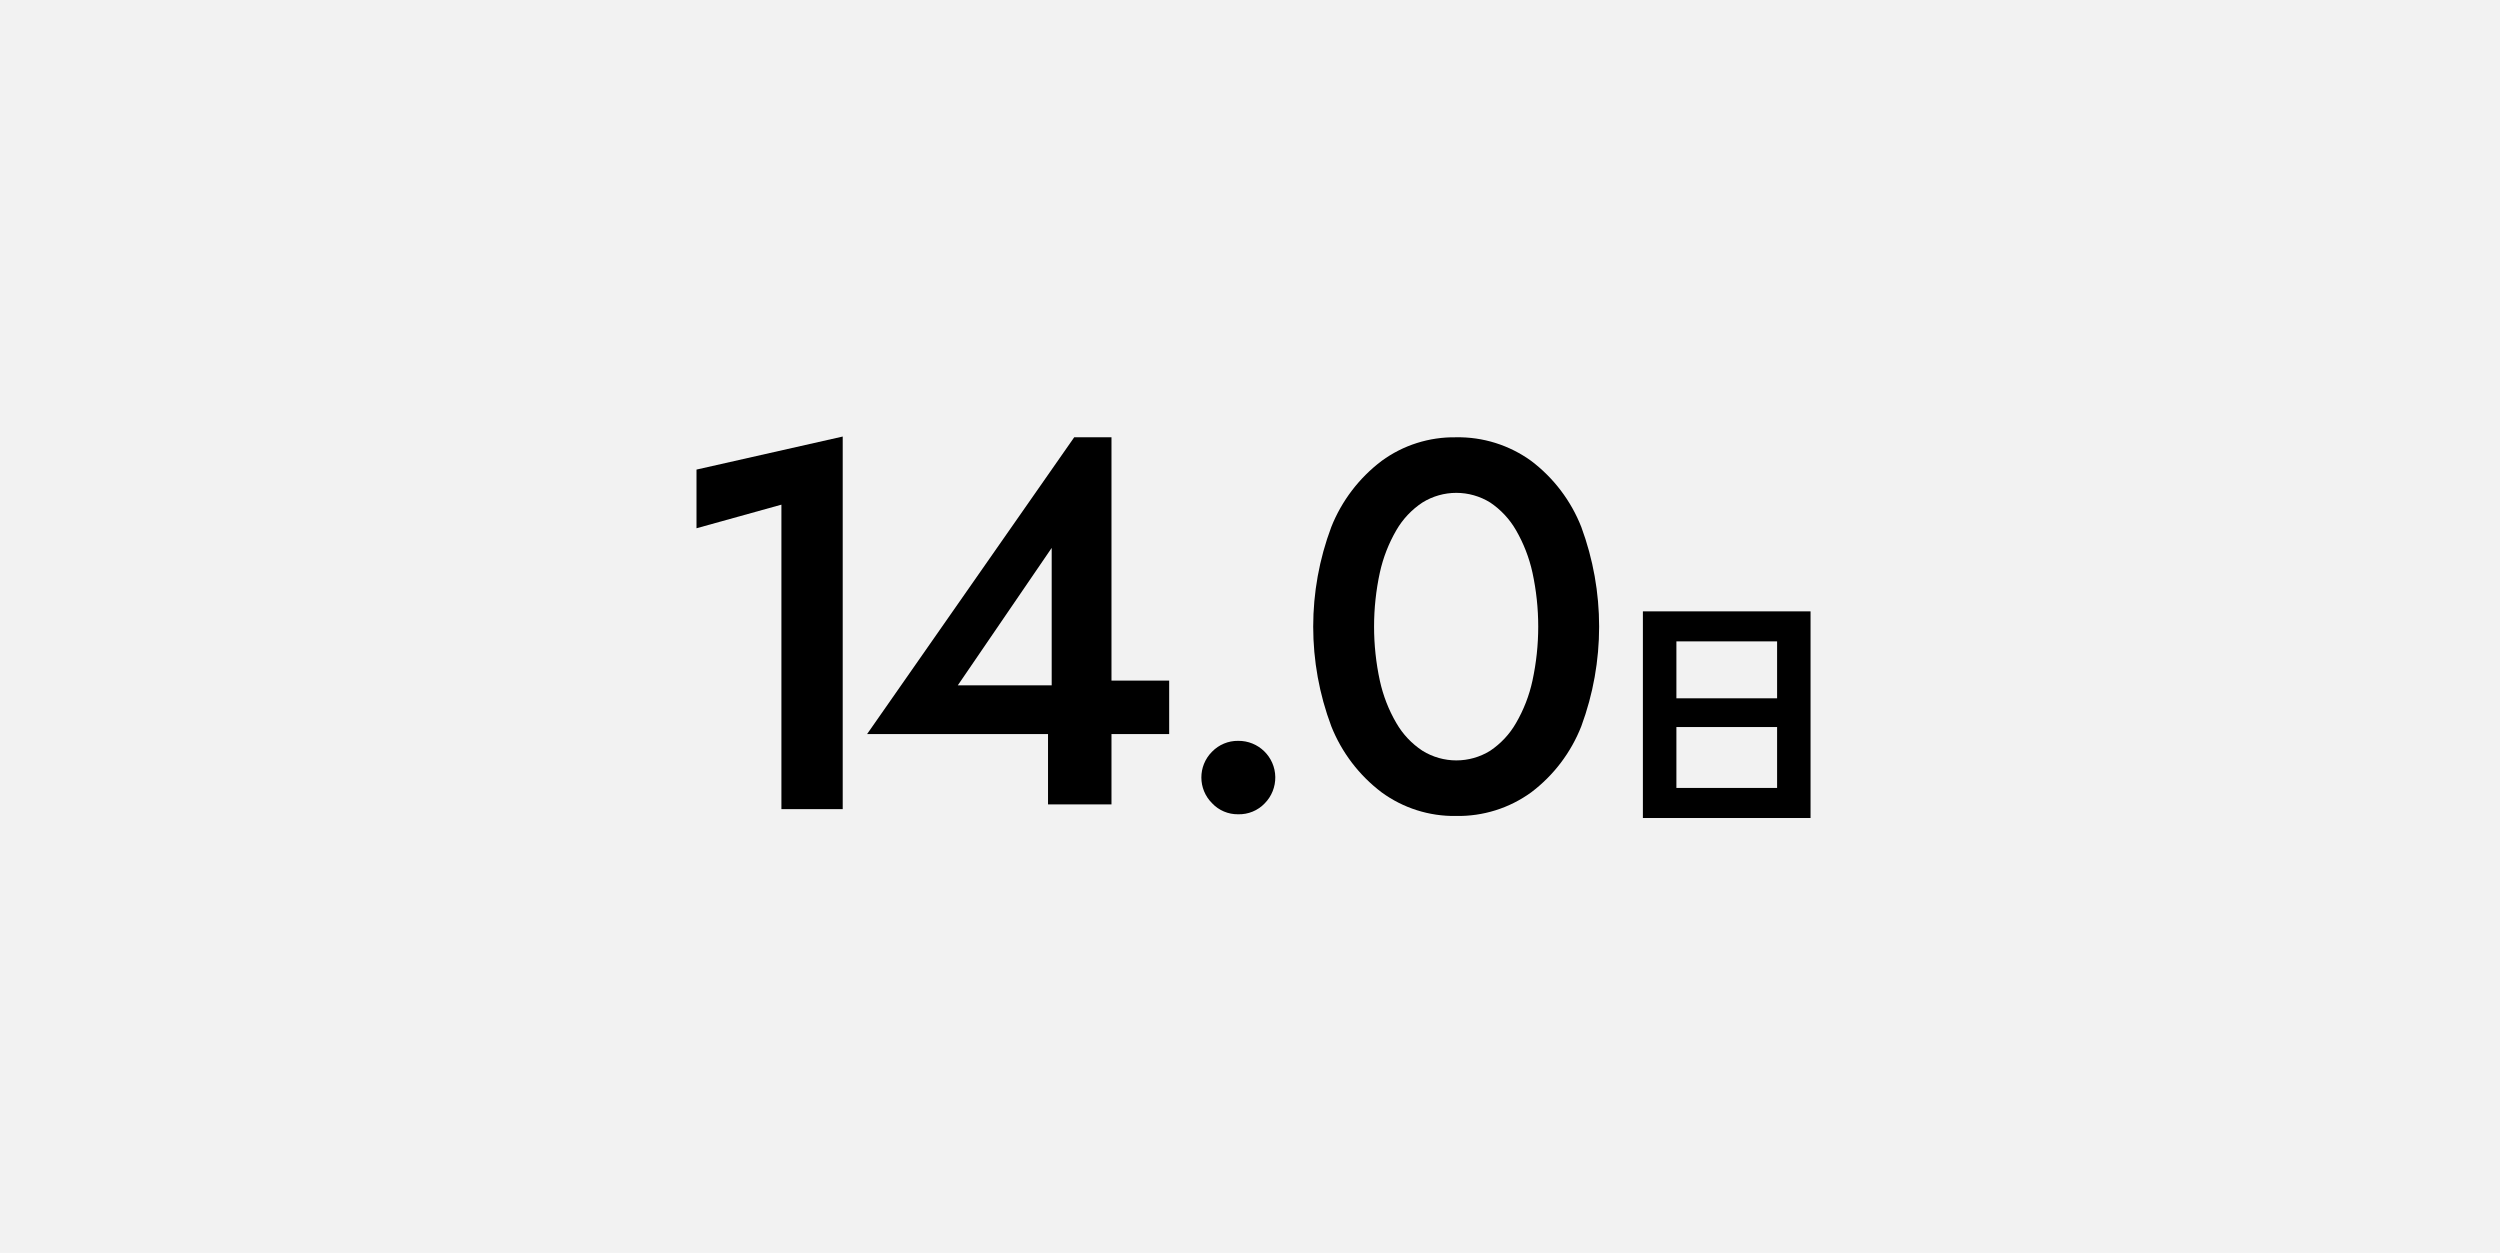
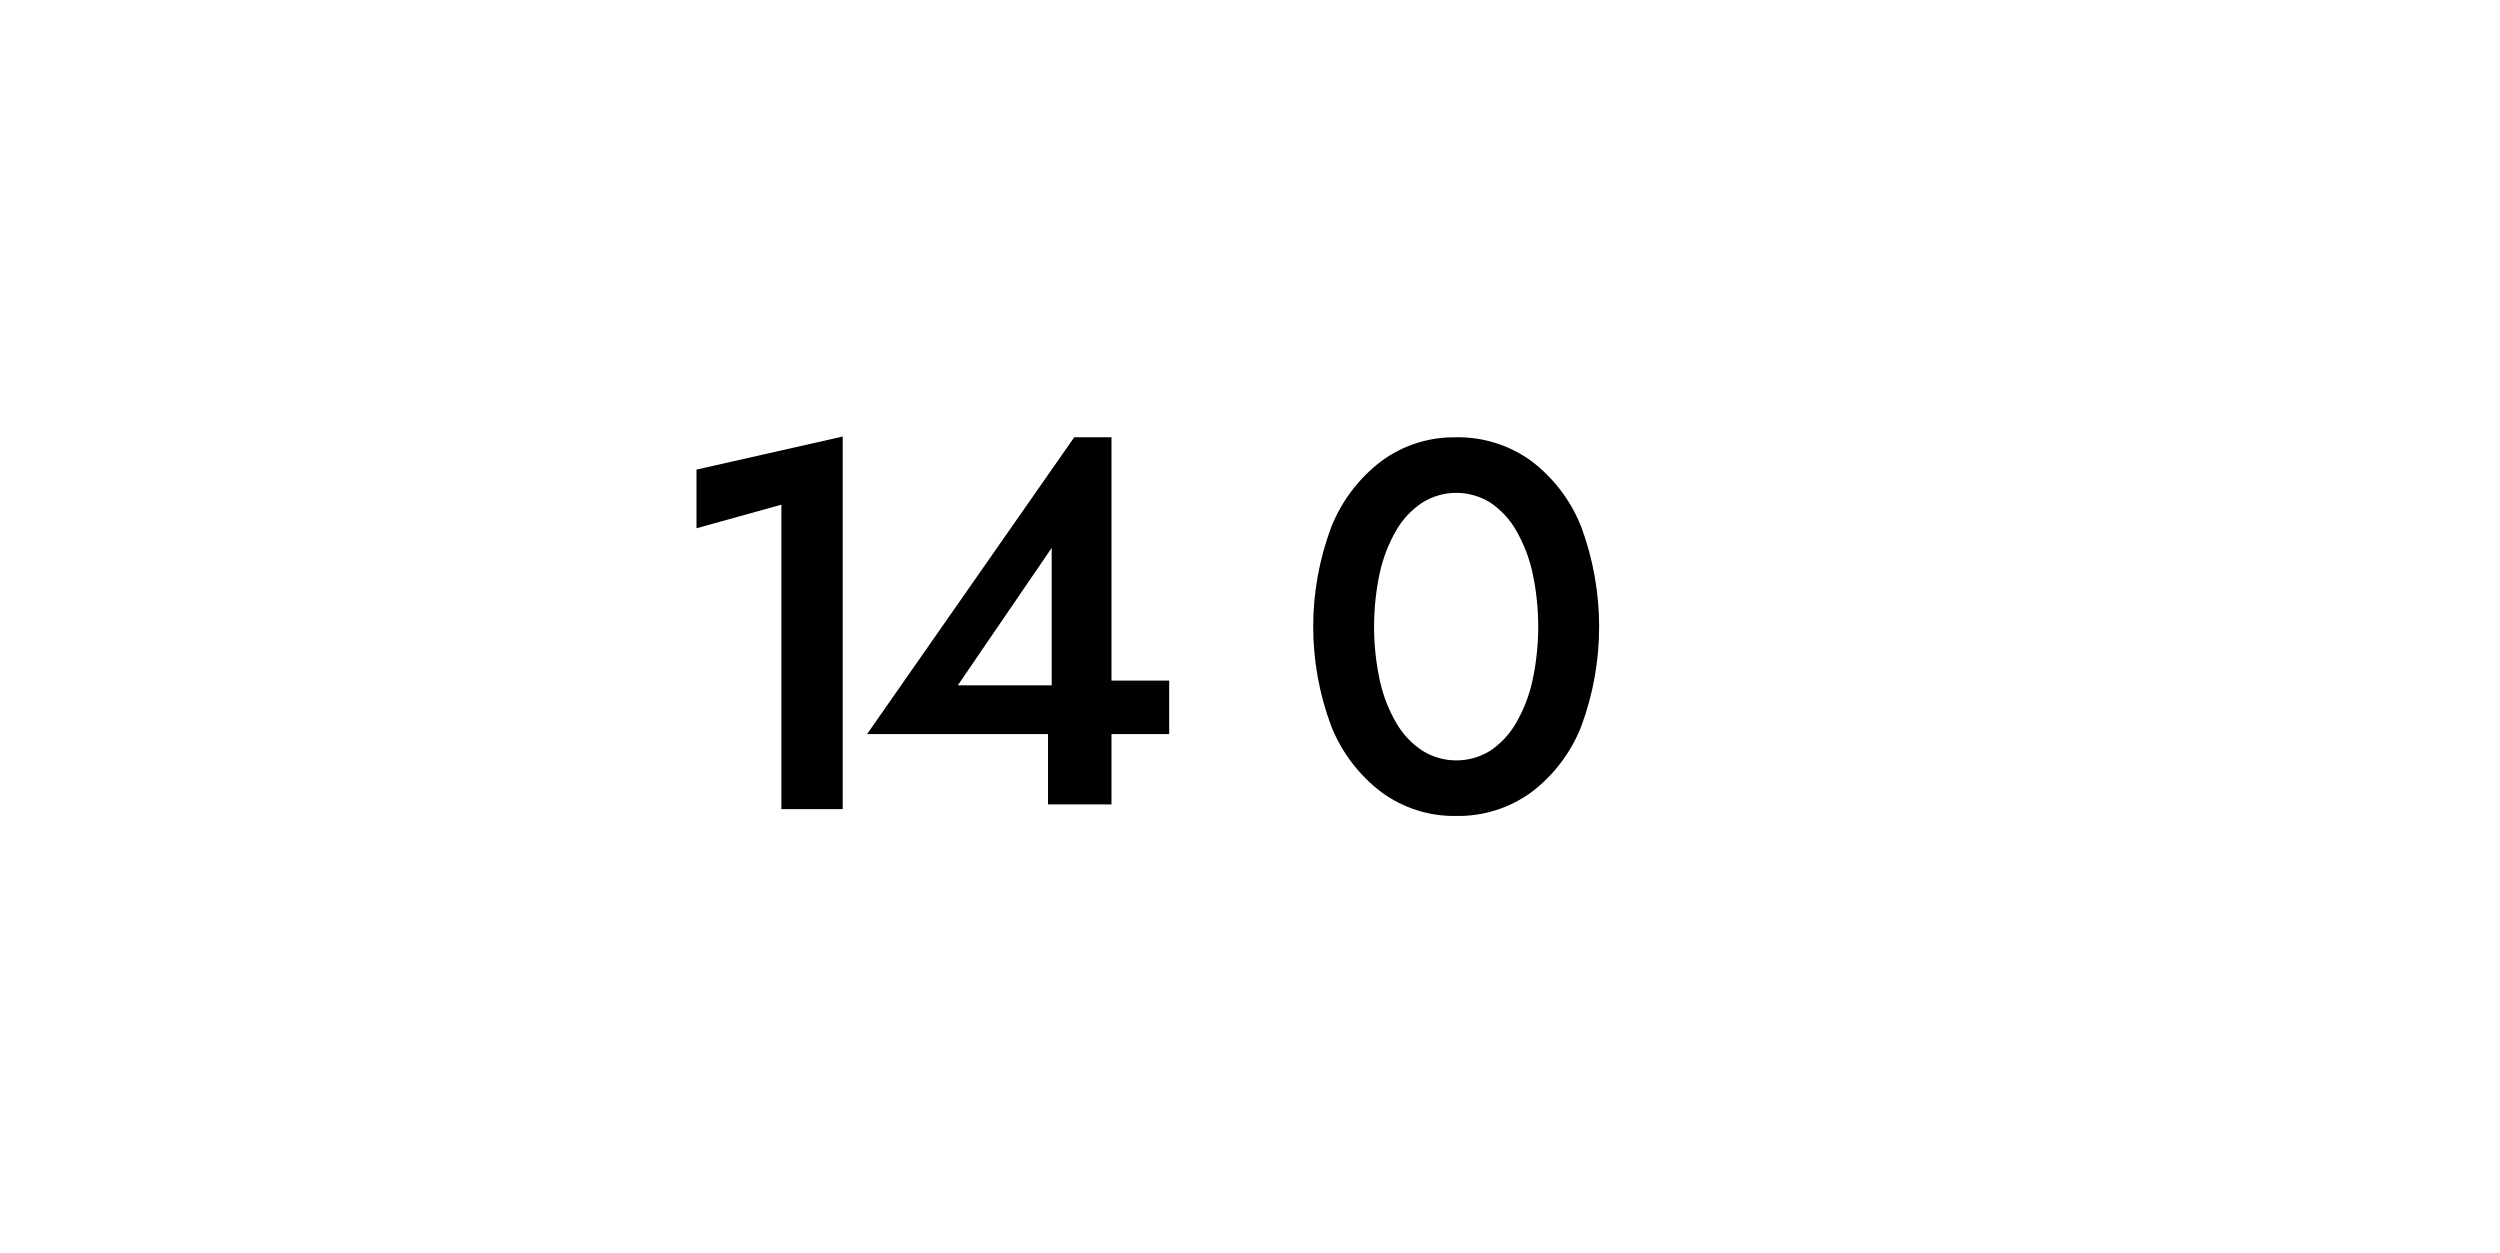
<svg xmlns="http://www.w3.org/2000/svg" id="_レイヤー_2" data-name="レイヤー_2" viewBox="0 0 429 215">
  <defs>
    <style>
      .cls-1 {
        fill: #f2f2f2;
      }
    </style>
  </defs>
  <g id="_レイヤー_1-2" data-name="レイヤー_1">
    <g>
-       <rect class="cls-1" width="429" height="215" />
      <g>
-         <path d="M281.92,140.37v-35.46h28.77v35.46h-28.77ZM287.67,119.83h17.28v-9.77h-17.28v9.77ZM287.67,135.21h17.28v-10.45h-17.28v10.45Z" />
        <path d="M228.45,90.43c1.79-4.5,4.78-8.42,8.64-11.34,3.69-2.7,8.16-4.12,12.74-4.05,4.63-.09,9.16,1.33,12.92,4.05,3.86,2.92,6.83,6.84,8.6,11.34,4.08,11.03,4.08,23.17,0,34.2-1.77,4.5-4.74,8.43-8.6,11.34-3.75,2.72-8.28,4.14-12.92,4.05-4.57.07-9.04-1.35-12.74-4.05-3.86-2.92-6.85-6.84-8.64-11.34-4.14-11.02-4.14-23.18,0-34.2M236.78,116.8c.56,2.56,1.51,5.02,2.84,7.29,1.1,1.9,2.62,3.52,4.46,4.73,3.57,2.22,8.09,2.22,11.65,0,1.81-1.22,3.32-2.83,4.41-4.73,1.32-2.27,2.28-4.73,2.83-7.29,1.32-6.11,1.32-12.43,0-18.54-.56-2.56-1.52-5.02-2.83-7.29-1.09-1.89-2.6-3.51-4.41-4.73-3.57-2.22-8.09-2.22-11.65,0-1.83,1.21-3.36,2.83-4.46,4.73-1.32,2.27-2.28,4.73-2.84,7.29-1.32,6.11-1.32,12.43,0,18.54" />
-         <path d="M208,128.98c1.17-1.2,2.78-1.87,4.45-1.85,3.48-.05,6.34,2.73,6.39,6.21.02,1.68-.62,3.3-1.8,4.5-1.19,1.26-2.86,1.94-4.59,1.89-1.68.02-3.3-.66-4.45-1.89-2.45-2.43-2.46-6.38-.03-8.83.01-.01.02-.02.03-.03" />
      </g>
      <path d="M180.47,94.02v23.58h-16.11l16.11-23.58ZM184.34,75.03l-35.55,50.94h31.05v12.06h10.89v-12.06h9.9v-9.18h-9.9v-41.76h-6.39Z" />
      <path d="M119.52,90.65l14.57-4.05v52.25h10.52v-63.94l-25.09,5.67v10.07Z" />
    </g>
  </g>
</svg>